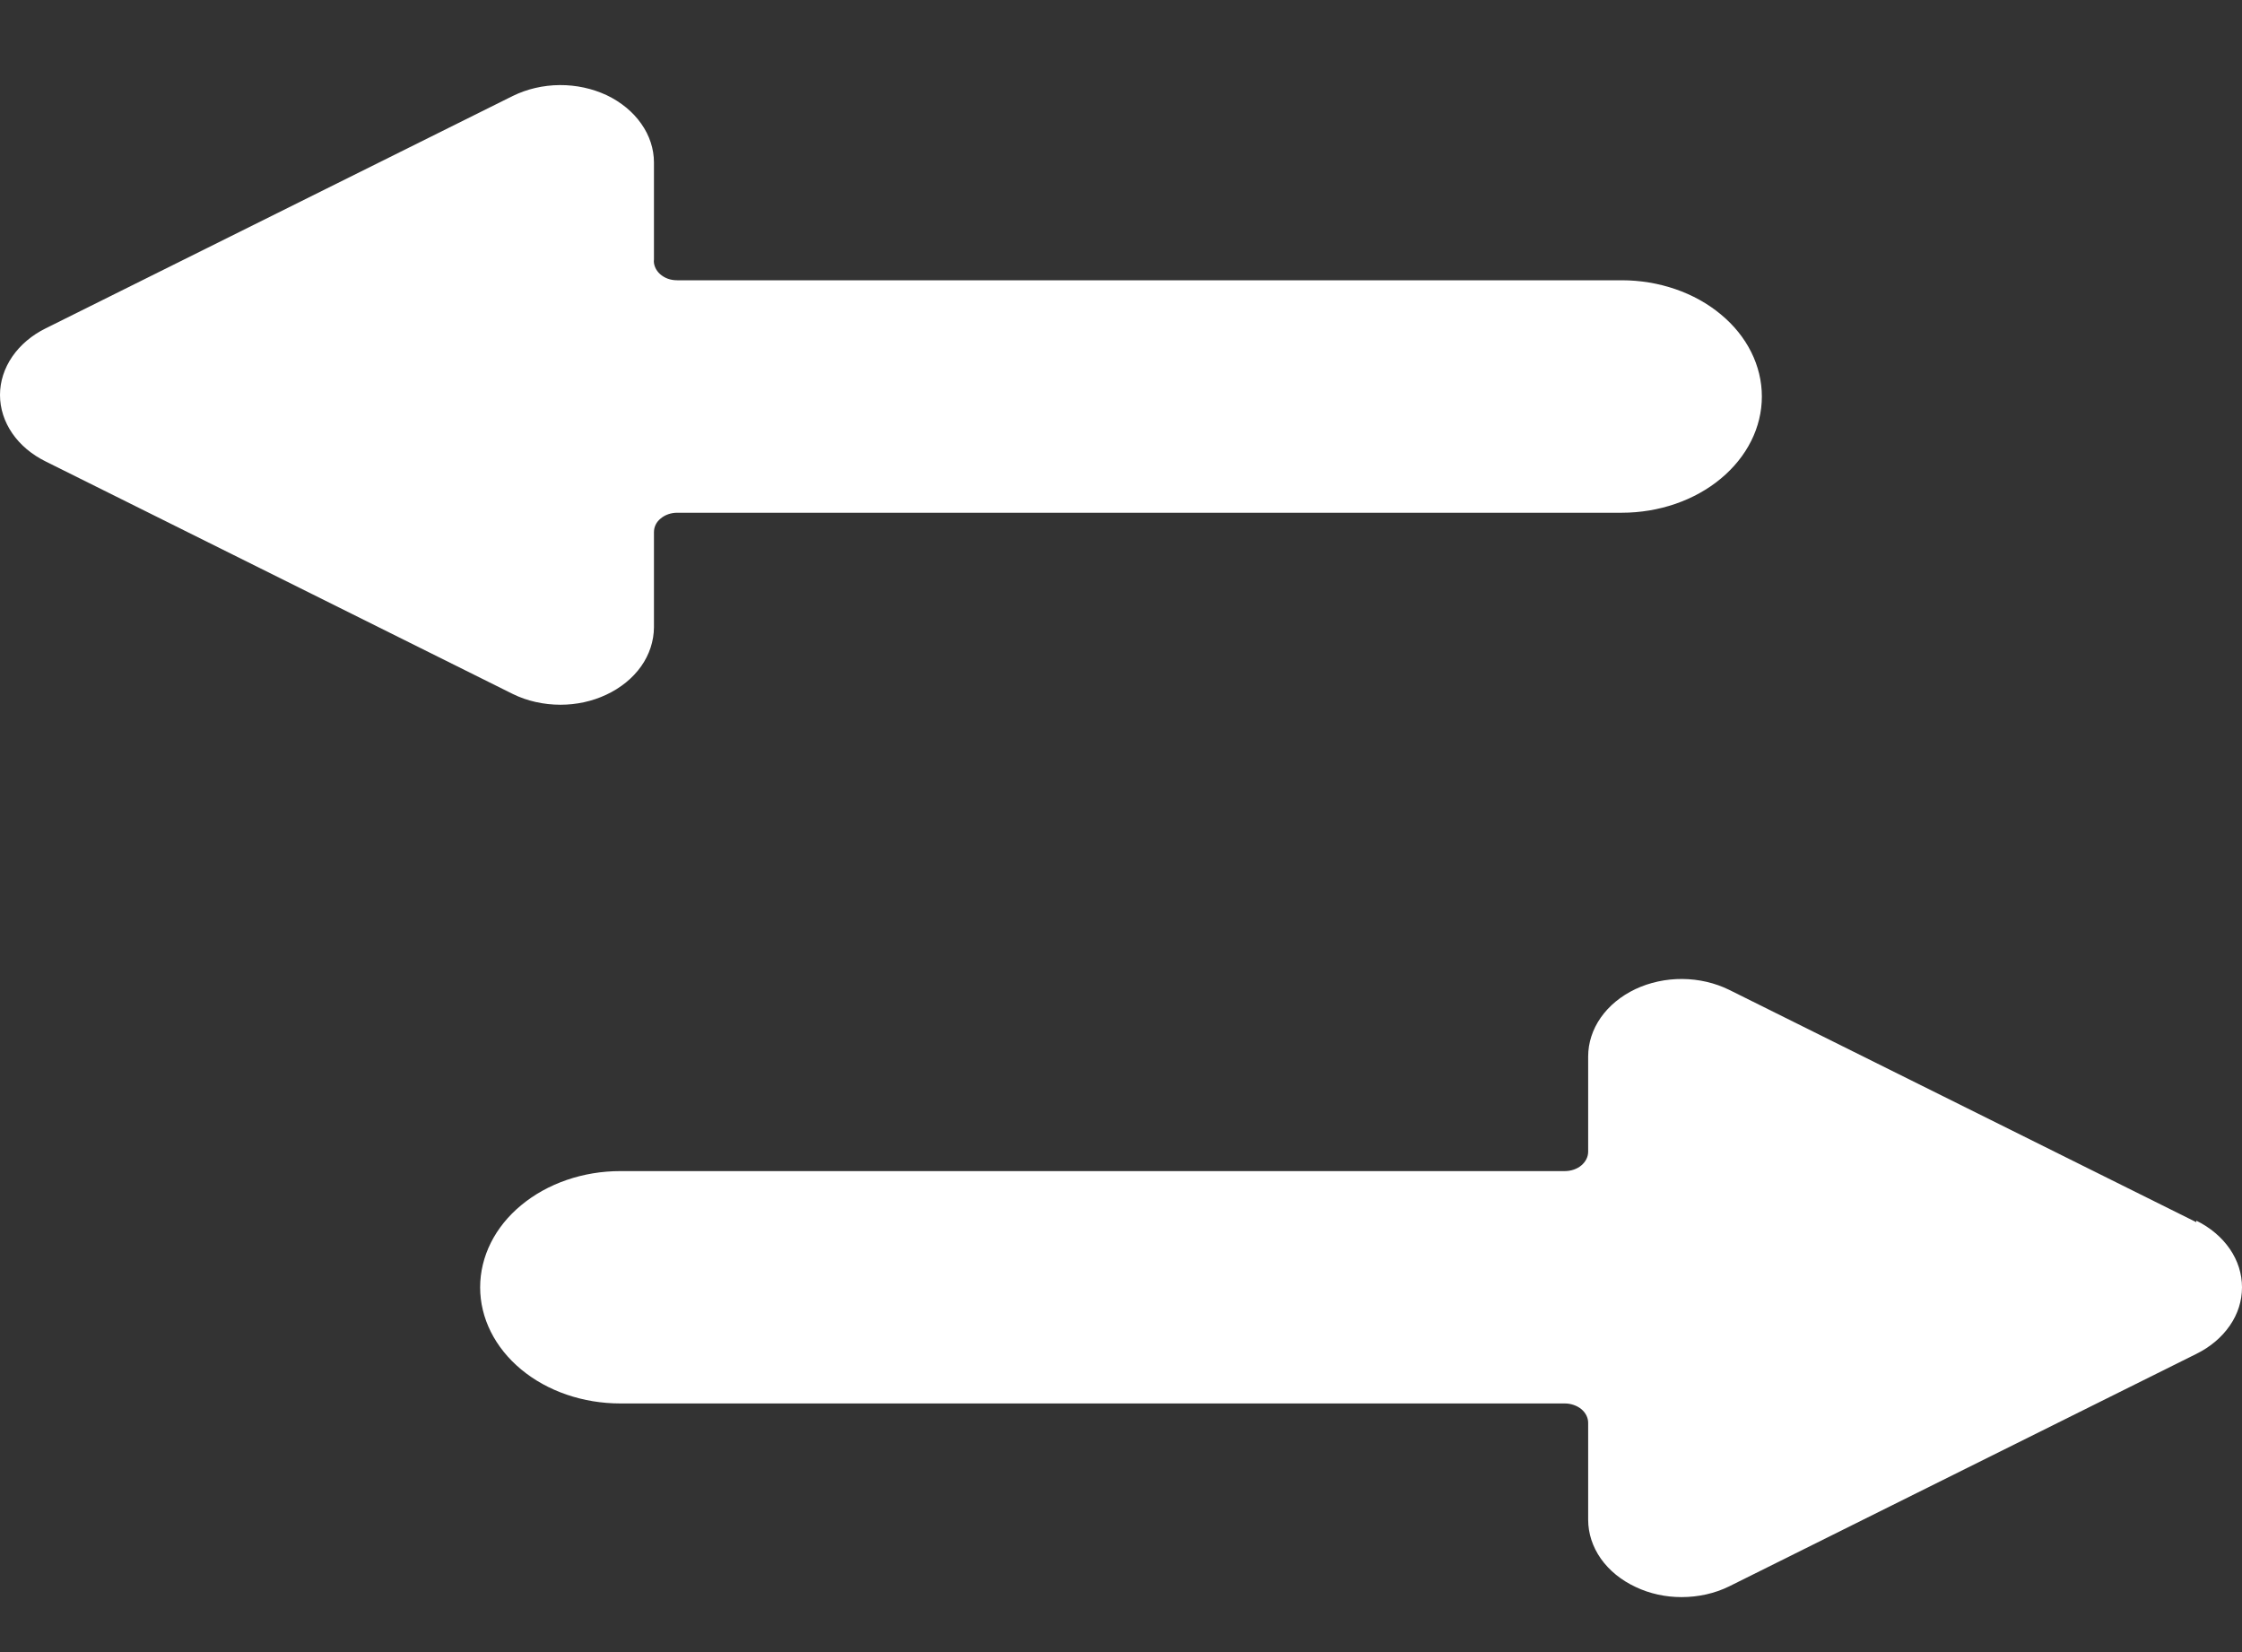
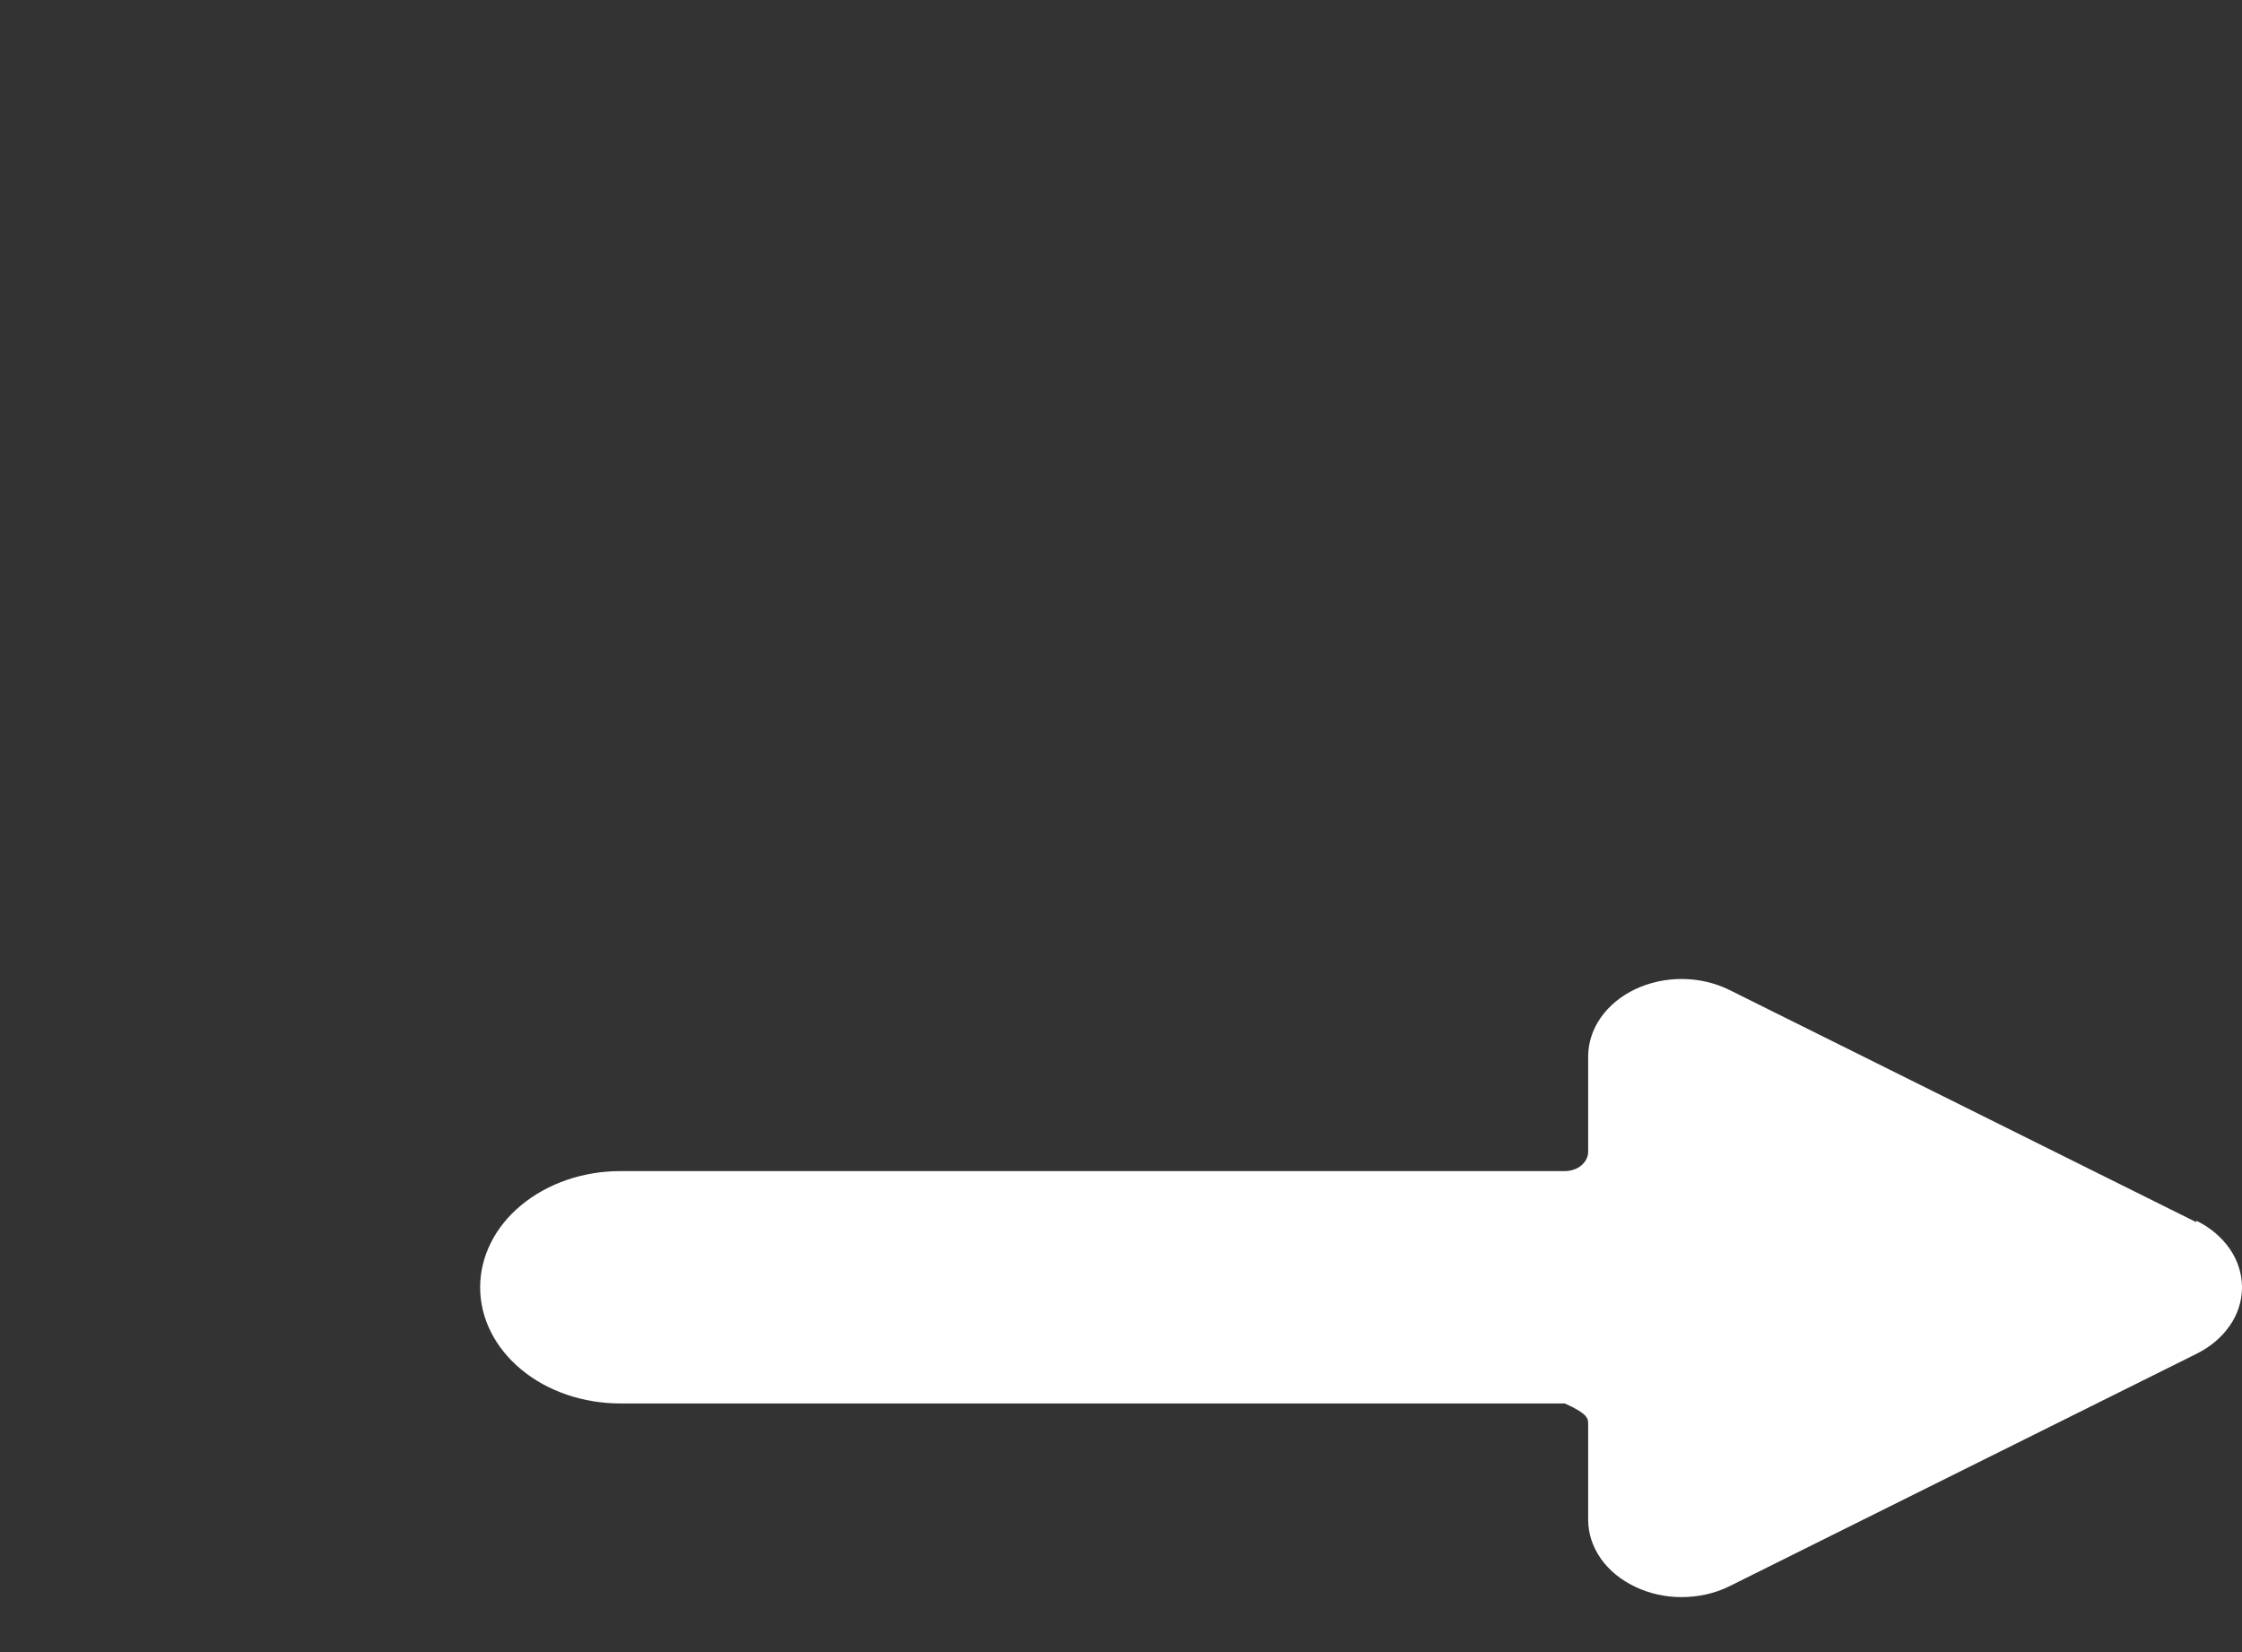
<svg xmlns="http://www.w3.org/2000/svg" width="19" height="14" viewBox="0 0 19 14" fill="none">
  <rect x="0" y="0" width="19" height="14" fill="#333333" stroke="none" />
-   <path d="M4.75 5.972C4.886 5.972 5.019 5.943 5.138 5.887C5.26 5.83 5.362 5.747 5.433 5.647C5.504 5.547 5.541 5.432 5.542 5.316V4.509C5.542 4.465 5.562 4.423 5.6 4.393C5.637 4.362 5.687 4.345 5.739 4.345H13.743C14.058 4.345 14.361 4.241 14.583 4.056C14.806 3.871 14.931 3.621 14.931 3.36C14.931 3.099 14.806 2.848 14.583 2.664C14.361 2.479 14.058 2.375 13.743 2.375H5.739C5.712 2.375 5.685 2.371 5.66 2.362C5.635 2.353 5.612 2.339 5.594 2.323C5.575 2.306 5.561 2.286 5.552 2.265C5.543 2.243 5.539 2.221 5.542 2.198V1.377C5.542 1.262 5.505 1.148 5.434 1.048C5.364 0.948 5.263 0.865 5.142 0.807C5.02 0.75 4.883 0.72 4.743 0.721C4.603 0.722 4.466 0.754 4.346 0.813L0.388 2.782C0.27 2.84 0.172 2.923 0.104 3.022C0.036 3.121 0 3.233 0 3.347C0 3.461 0.036 3.573 0.104 3.672C0.172 3.771 0.27 3.853 0.388 3.911L4.346 5.881C4.468 5.941 4.608 5.972 4.75 5.972Z" fill="white" />
-   <path d="M18.613 10.357L14.654 8.388C14.534 8.329 14.397 8.297 14.257 8.296C14.118 8.295 13.98 8.325 13.859 8.382C13.737 8.44 13.636 8.523 13.566 8.623C13.496 8.723 13.459 8.837 13.459 8.953V9.76C13.459 9.803 13.438 9.845 13.401 9.876C13.364 9.907 13.313 9.924 13.261 9.924H5.257C4.942 9.924 4.64 10.028 4.417 10.213C4.194 10.397 4.069 10.648 4.069 10.909C4.069 11.17 4.194 11.42 4.417 11.605C4.64 11.79 4.942 11.893 5.257 11.893H13.261C13.313 11.893 13.364 11.911 13.401 11.941C13.438 11.972 13.459 12.014 13.459 12.057V12.878C13.459 12.994 13.496 13.108 13.567 13.209C13.638 13.309 13.74 13.392 13.863 13.449C13.981 13.505 14.114 13.534 14.25 13.534C14.393 13.534 14.532 13.503 14.654 13.443L18.613 11.473C18.731 11.415 18.829 11.332 18.897 11.233C18.965 11.135 19 11.023 19 10.909C19 10.795 18.965 10.683 18.897 10.584C18.829 10.485 18.731 10.402 18.613 10.344V10.357Z" fill="white" />
+   <path d="M18.613 10.357L14.654 8.388C14.534 8.329 14.397 8.297 14.257 8.296C14.118 8.295 13.98 8.325 13.859 8.382C13.737 8.44 13.636 8.523 13.566 8.623C13.496 8.723 13.459 8.837 13.459 8.953V9.76C13.459 9.803 13.438 9.845 13.401 9.876C13.364 9.907 13.313 9.924 13.261 9.924H5.257C4.942 9.924 4.64 10.028 4.417 10.213C4.194 10.397 4.069 10.648 4.069 10.909C4.069 11.17 4.194 11.42 4.417 11.605C4.64 11.79 4.942 11.893 5.257 11.893H13.261C13.438 11.972 13.459 12.014 13.459 12.057V12.878C13.459 12.994 13.496 13.108 13.567 13.209C13.638 13.309 13.74 13.392 13.863 13.449C13.981 13.505 14.114 13.534 14.25 13.534C14.393 13.534 14.532 13.503 14.654 13.443L18.613 11.473C18.731 11.415 18.829 11.332 18.897 11.233C18.965 11.135 19 11.023 19 10.909C19 10.795 18.965 10.683 18.897 10.584C18.829 10.485 18.731 10.402 18.613 10.344V10.357Z" fill="white" />
</svg>